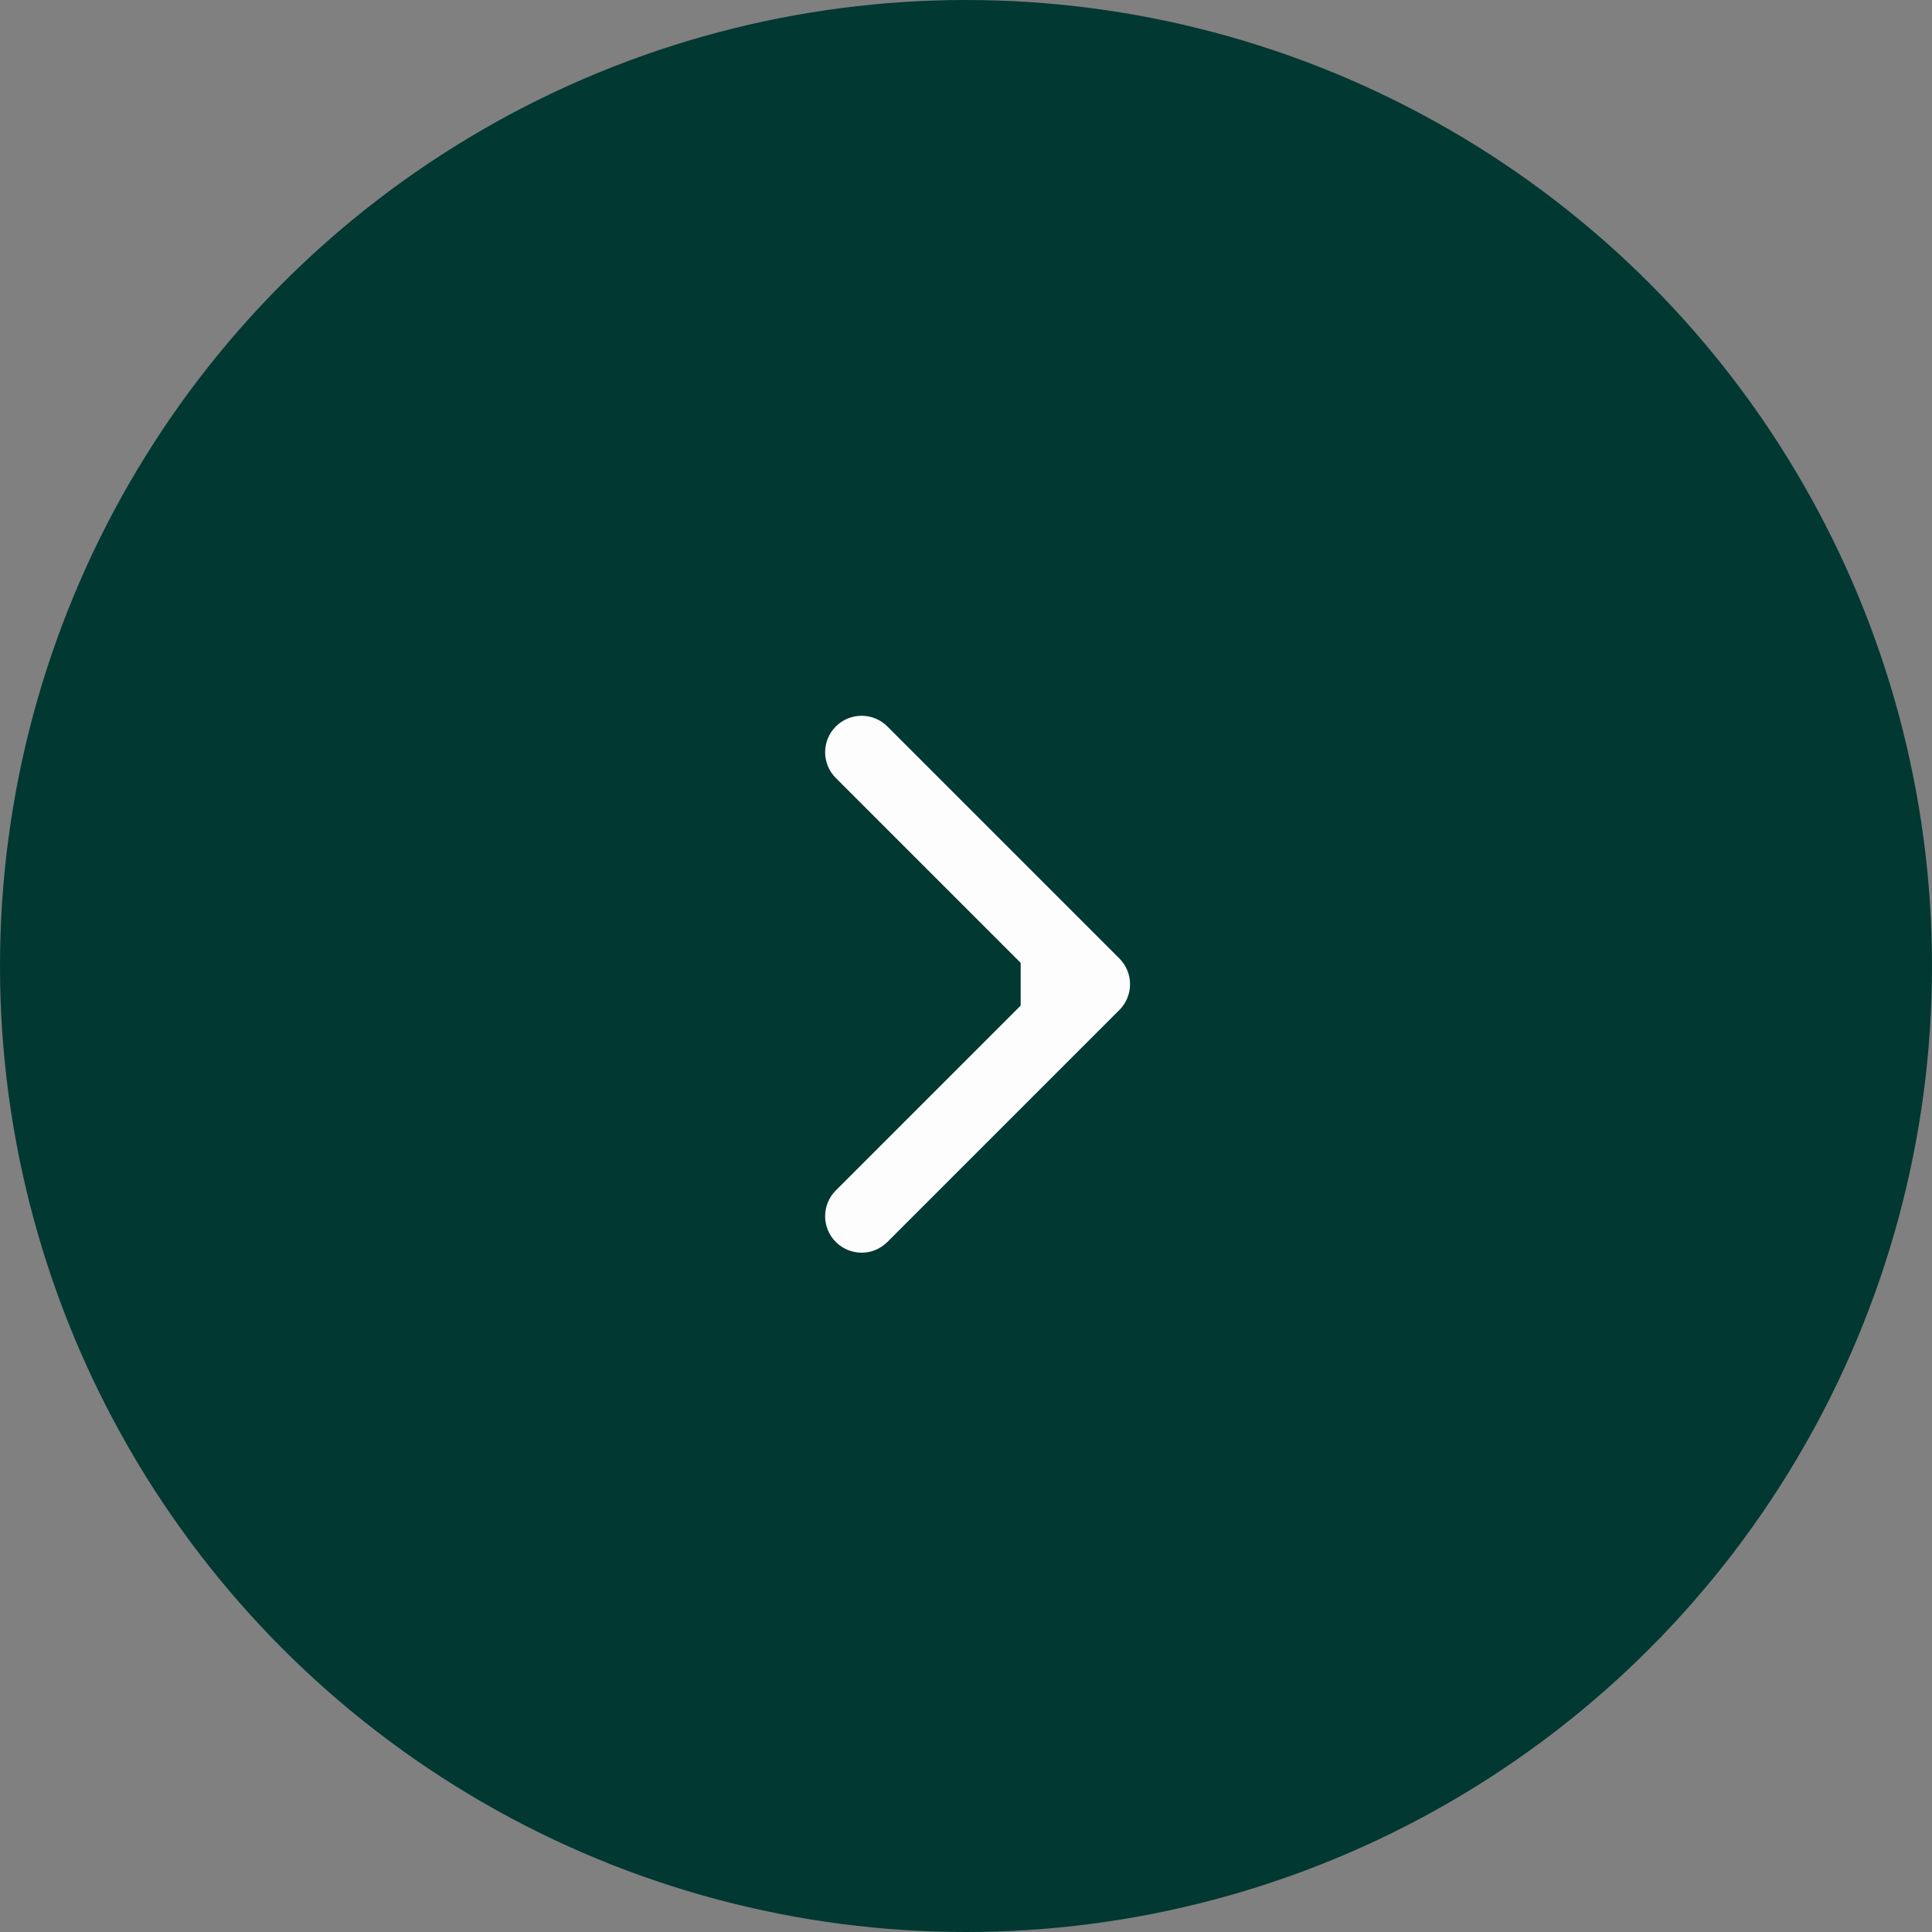
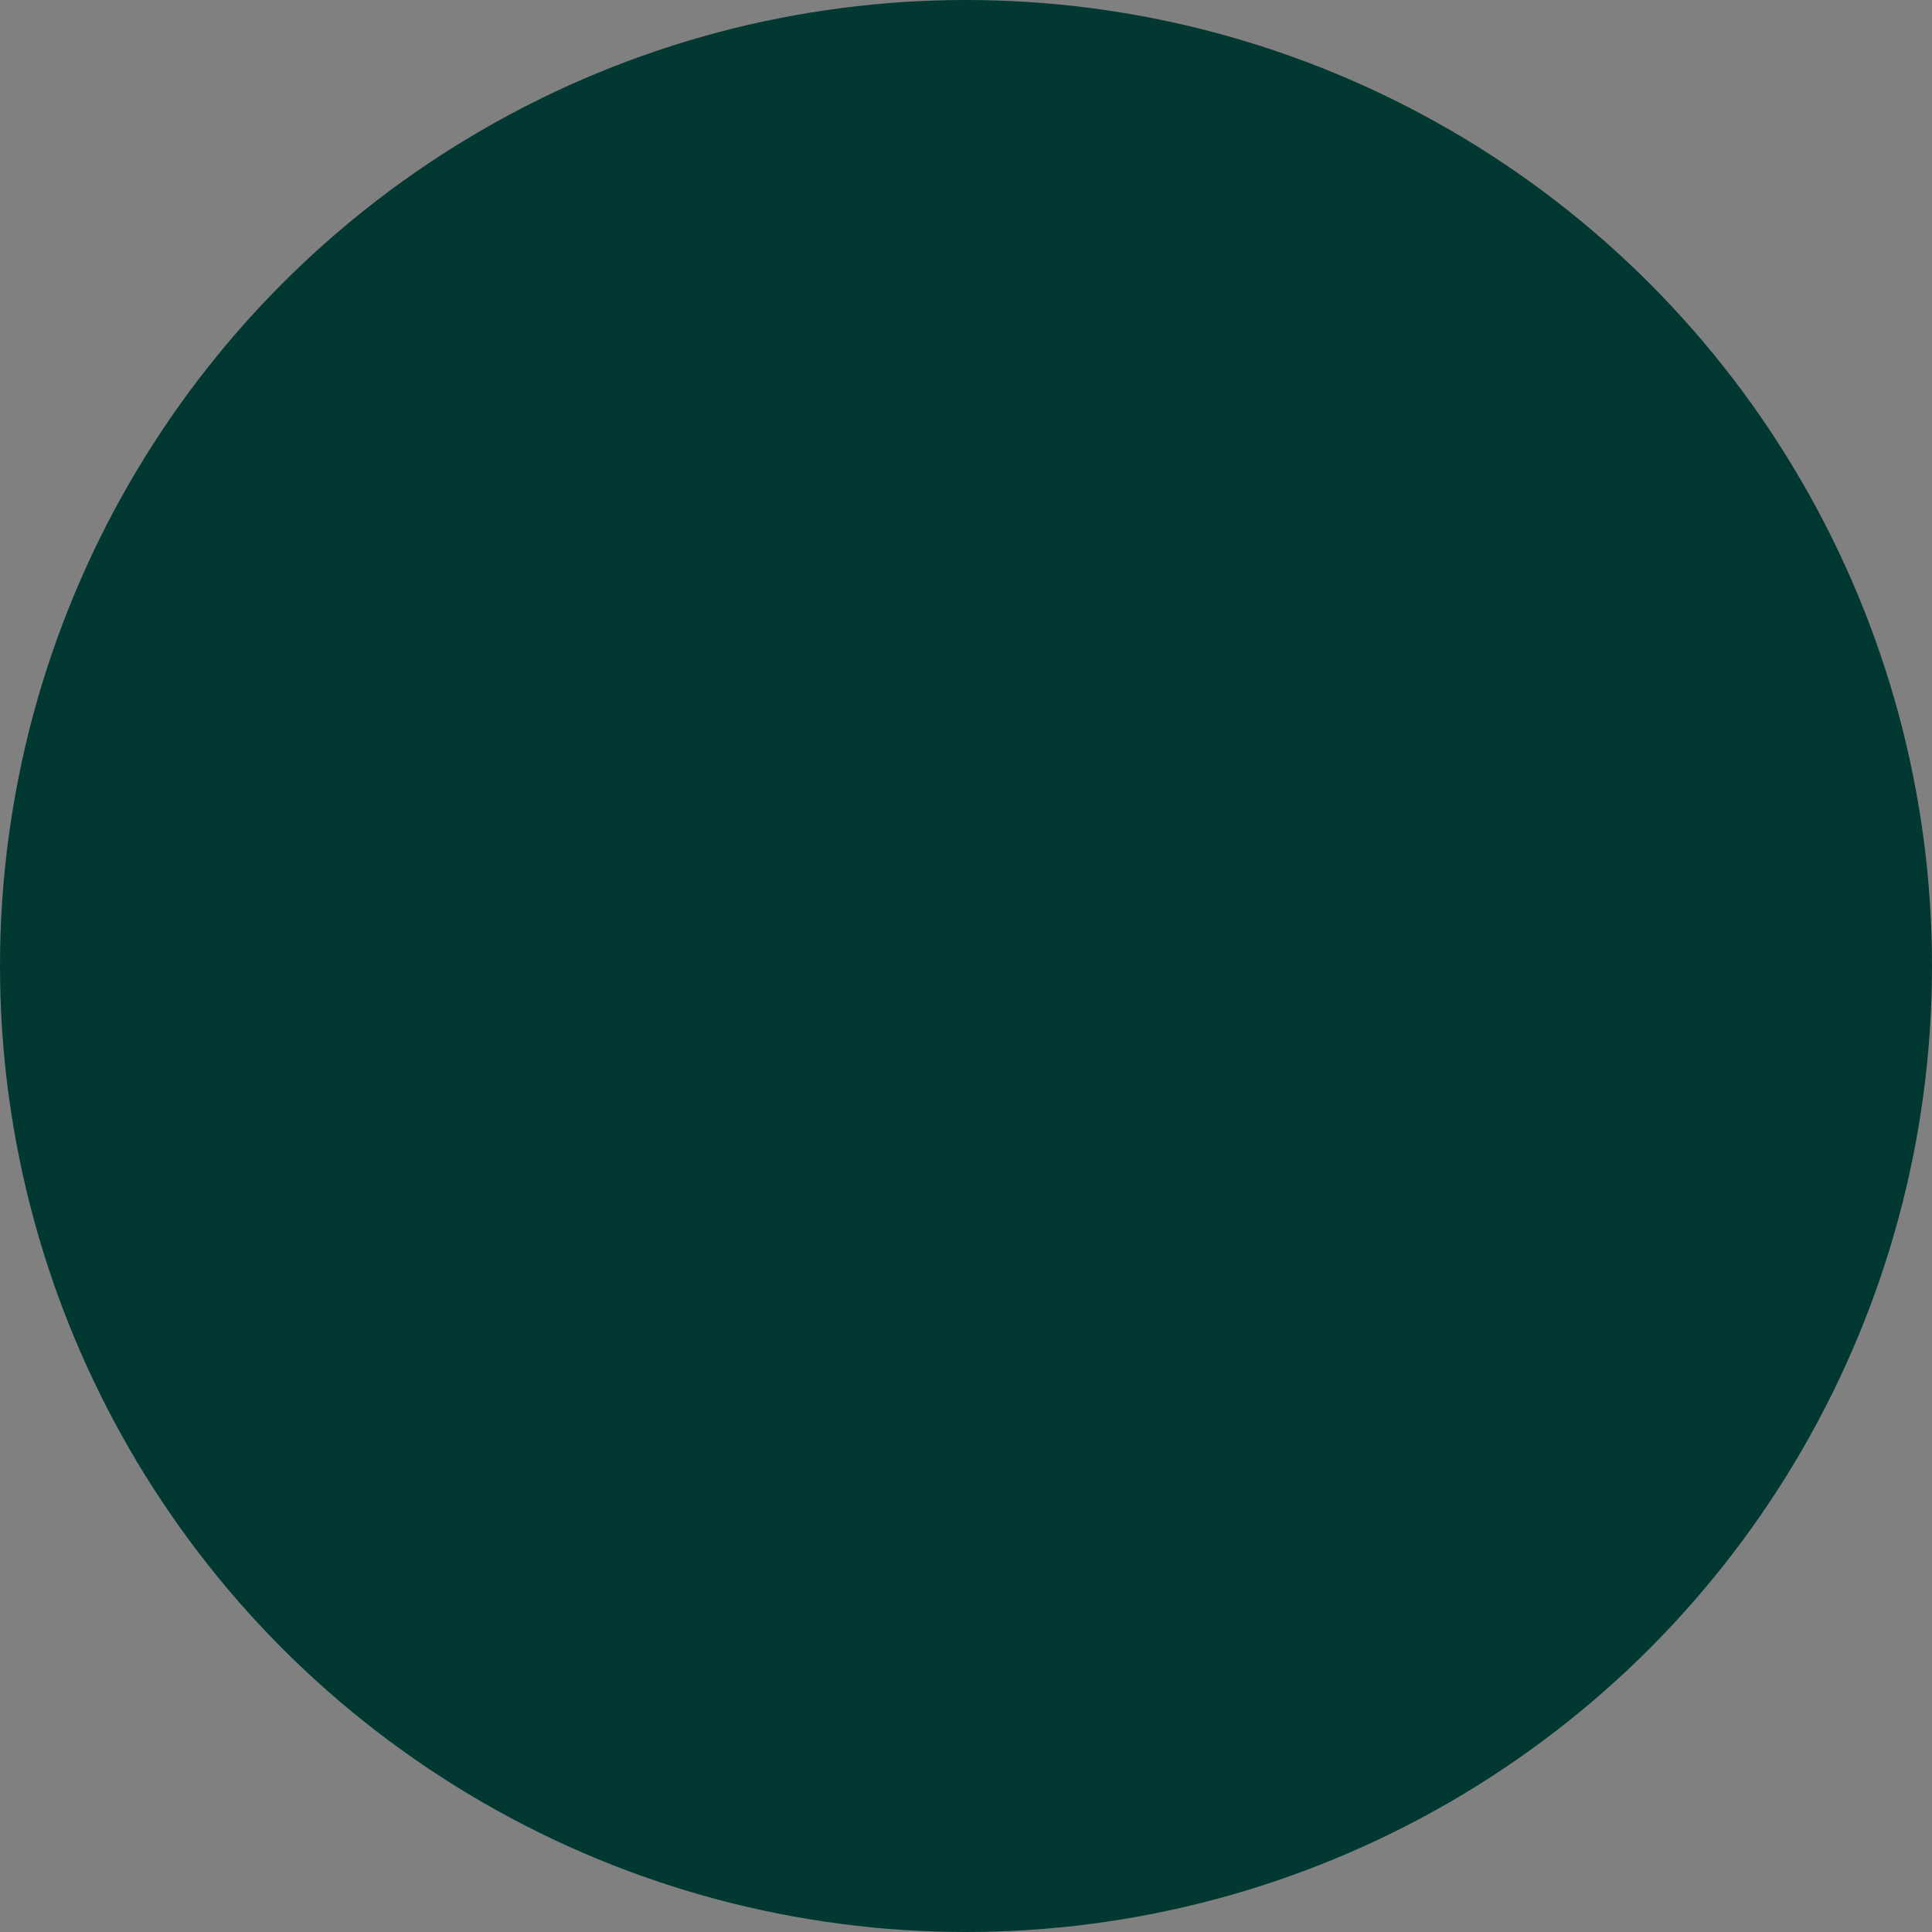
<svg xmlns="http://www.w3.org/2000/svg" width="53" height="53" viewBox="0 0 53 53" fill="none">
  <rect x="0" y="0" width="53" height="53" fill="#808080" stroke="none" />
  <circle cx="26.5" cy="26.5" r="26.5" fill="#023832" />
-   <path d="M30.707 27.707C31.098 27.317 31.098 26.683 30.707 26.293L24.343 19.929C23.953 19.538 23.32 19.538 22.929 19.929C22.538 20.32 22.538 20.953 22.929 21.343L28.586 27L22.929 32.657C22.538 33.047 22.538 33.681 22.929 34.071C23.32 34.462 23.953 34.462 24.343 34.071L30.707 27.707ZM28 28H30V26H28V28Z" fill="white" fill-opacity="0.99" />
</svg>